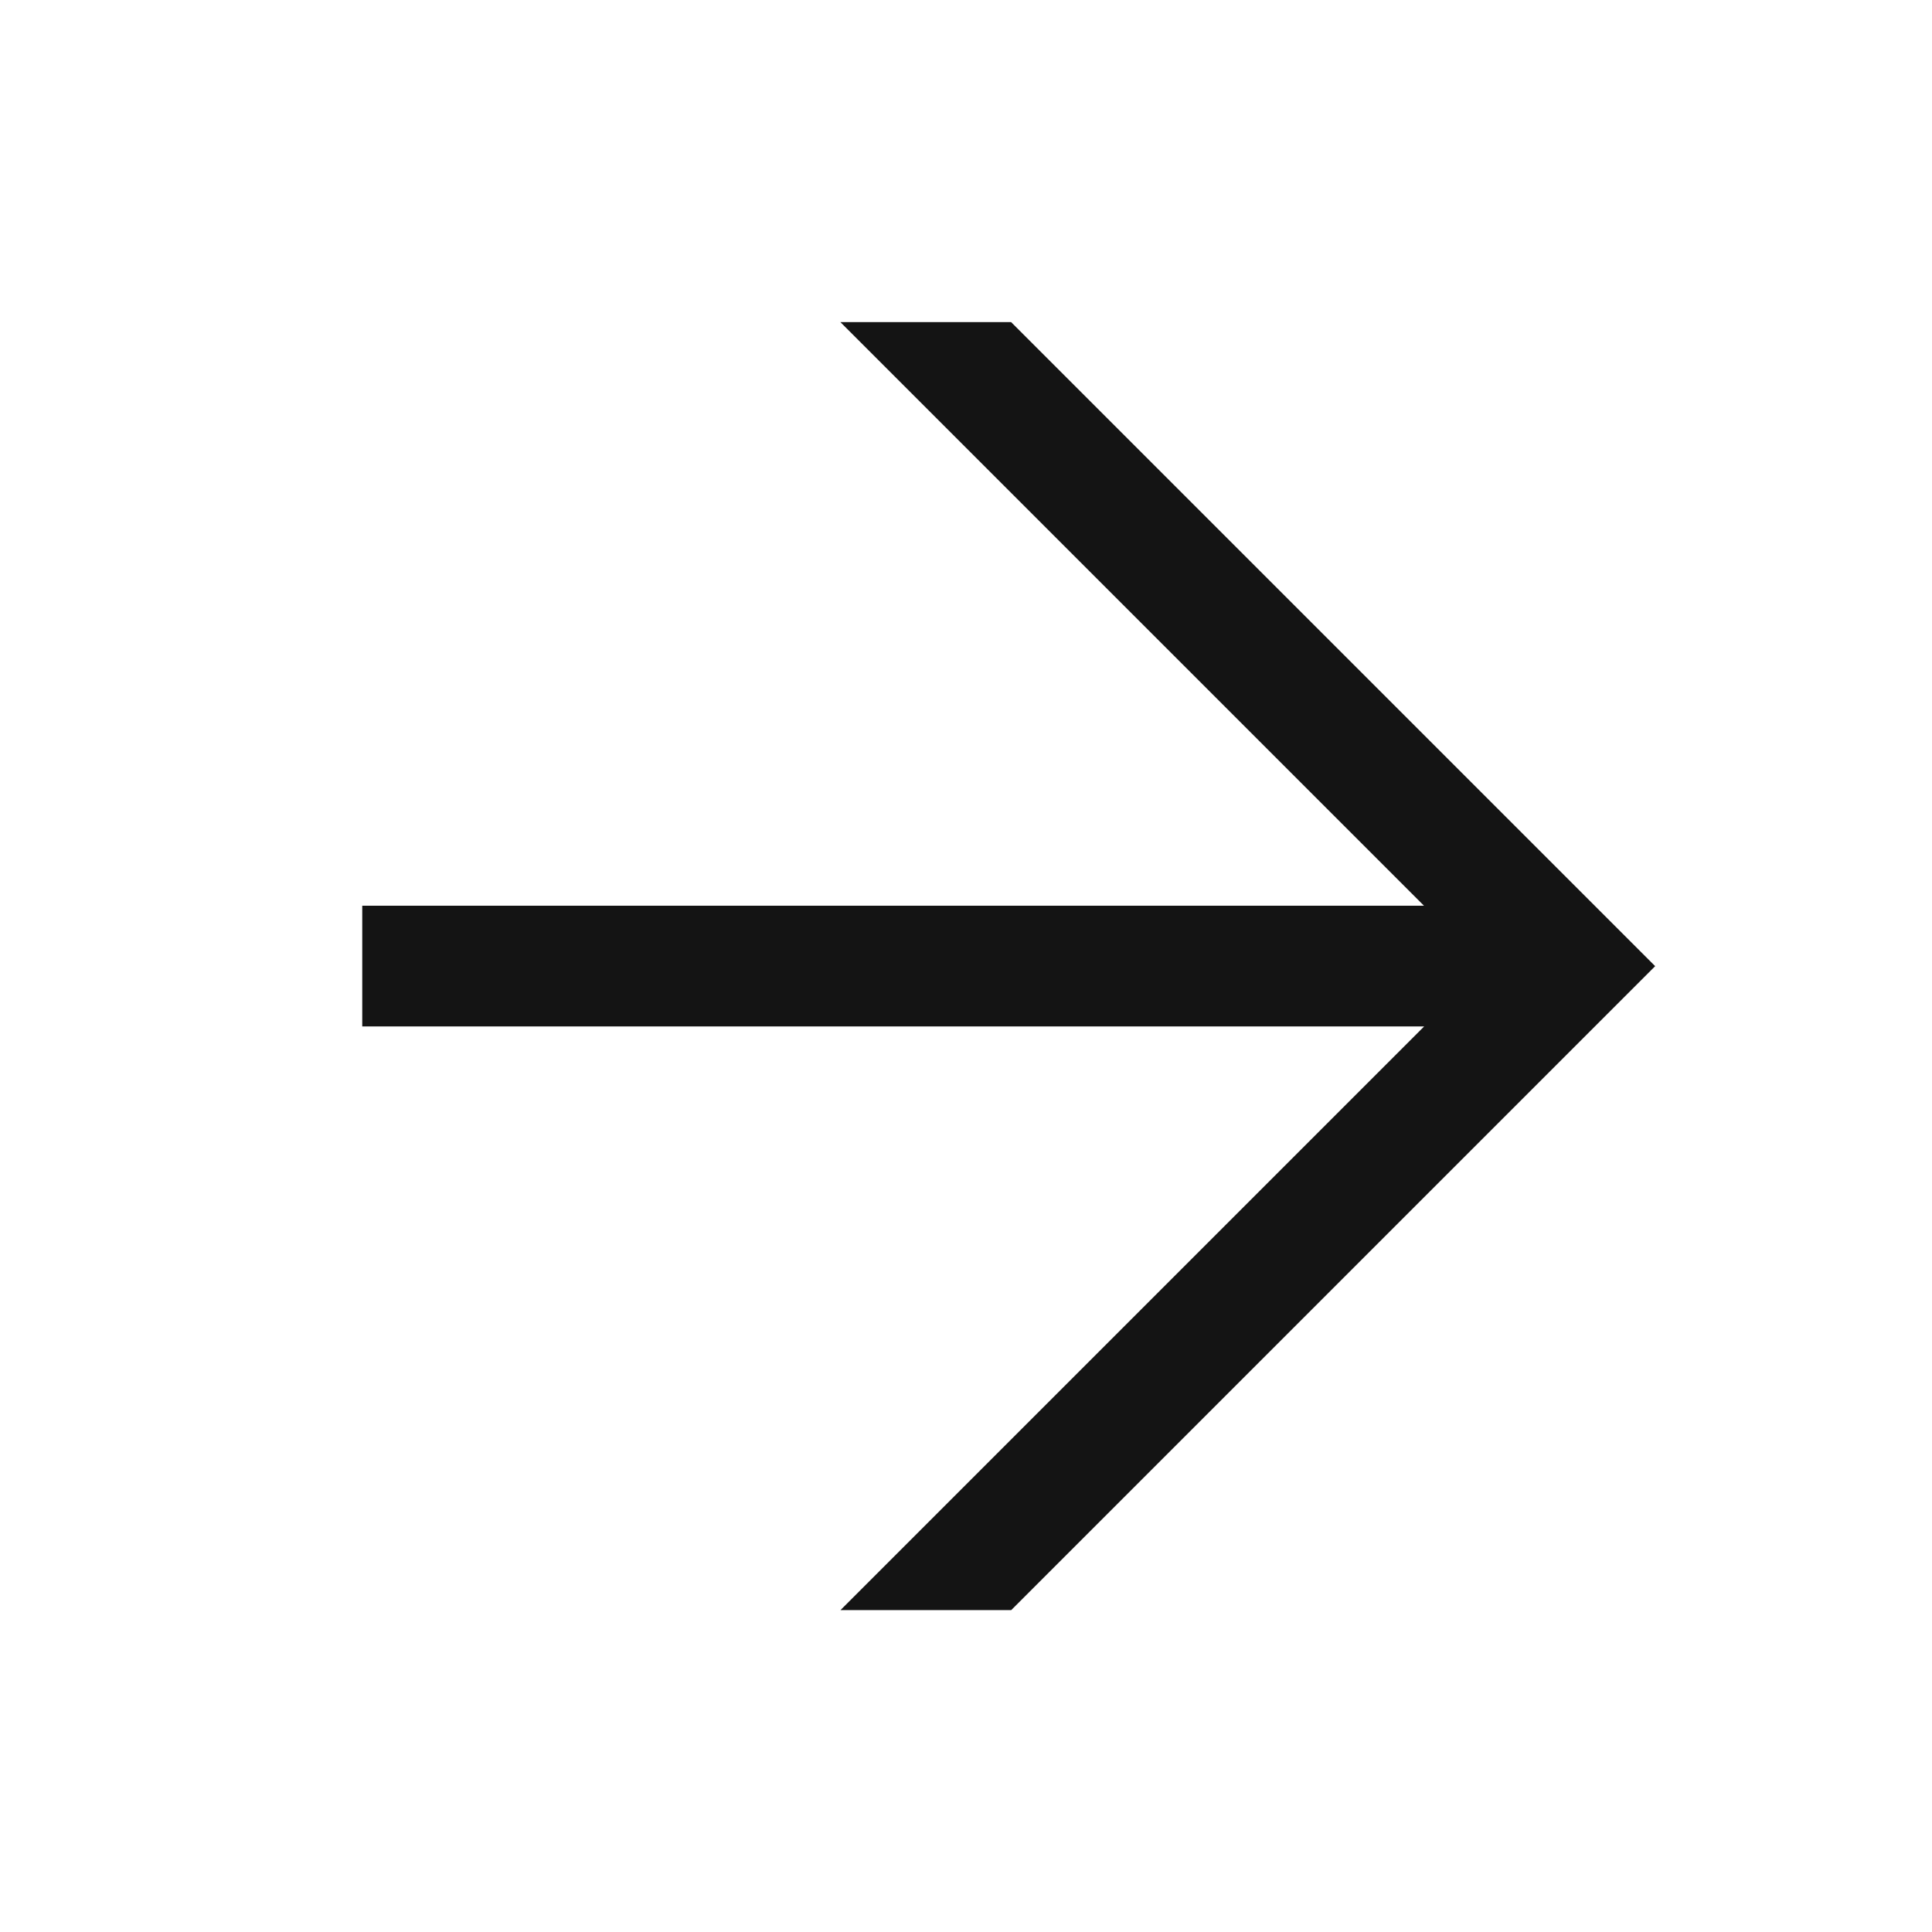
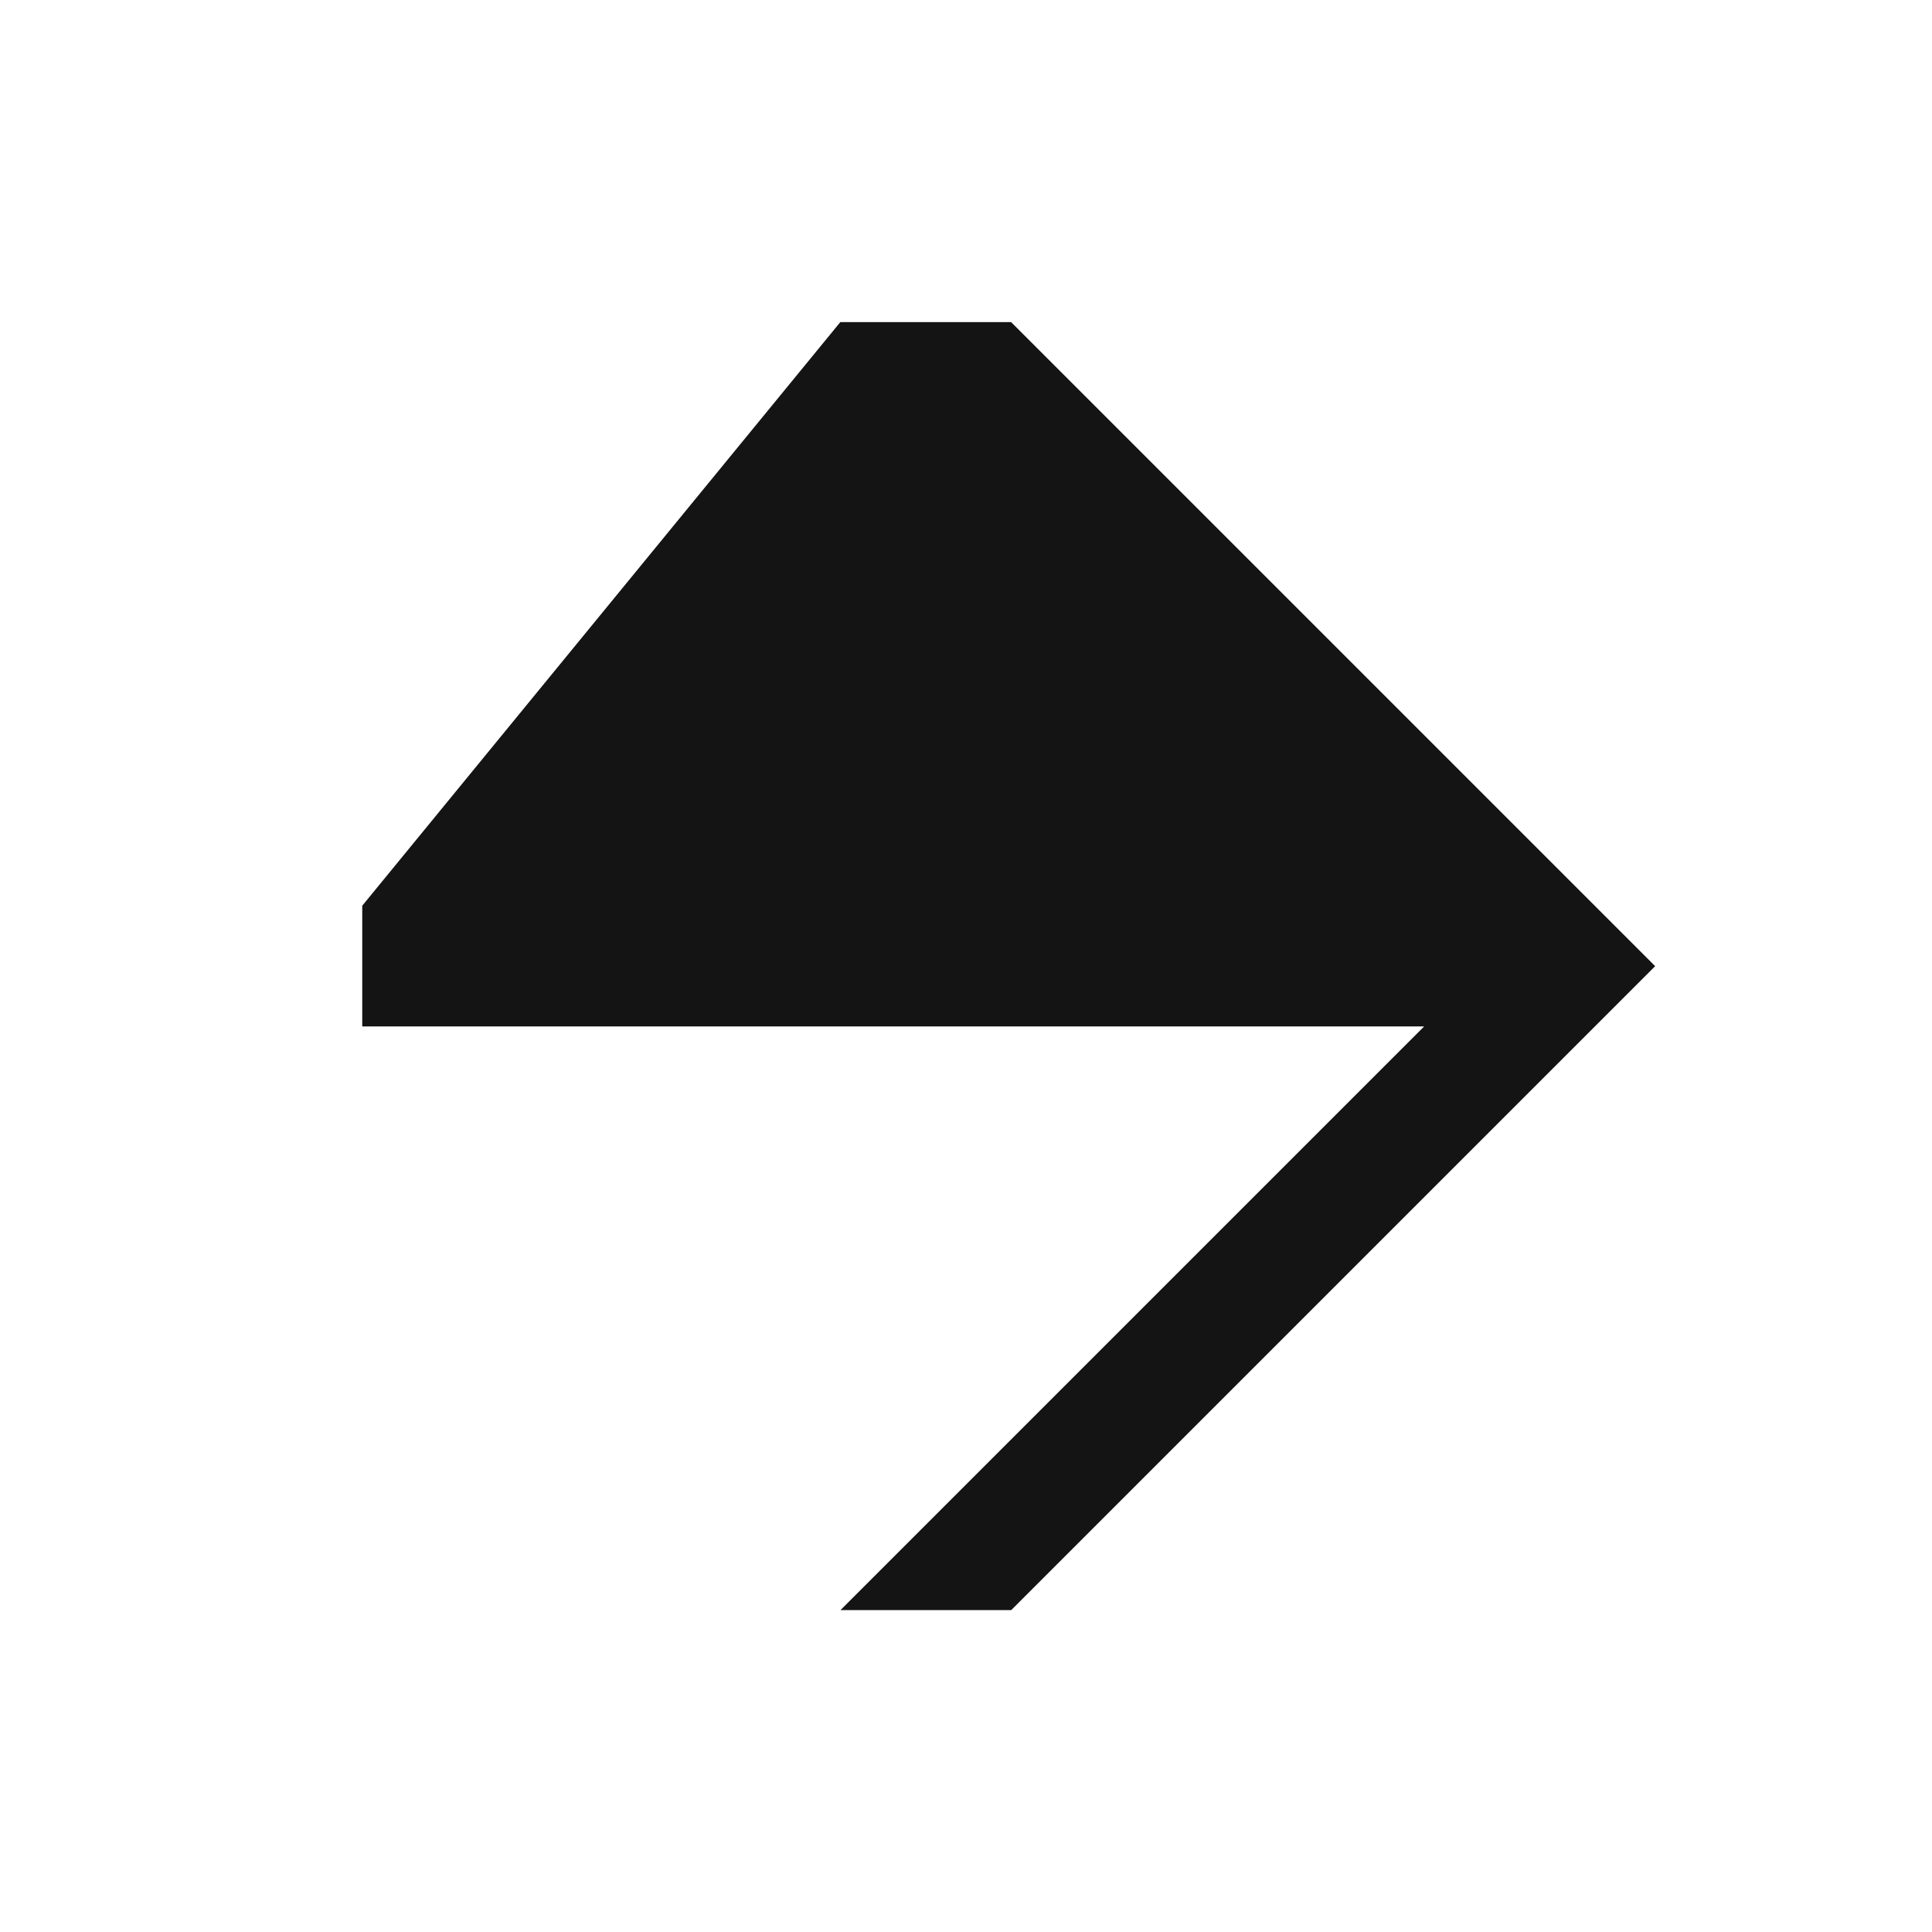
<svg xmlns="http://www.w3.org/2000/svg" width="24" height="24" viewBox="0 0 24 24" fill="none">
-   <path d="M12.562 20.001H10.441L17.691 12.751L4.5 12.751L4.5 11.251L17.689 11.251L10.439 4.001L12.56 4.001L20.561 12.002L12.562 20.001Z" fill="#141414" />
+   <path d="M12.562 20.001H10.441L17.691 12.751L4.5 12.751L4.5 11.251L10.439 4.001L12.56 4.001L20.561 12.002L12.562 20.001Z" fill="#141414" />
</svg>